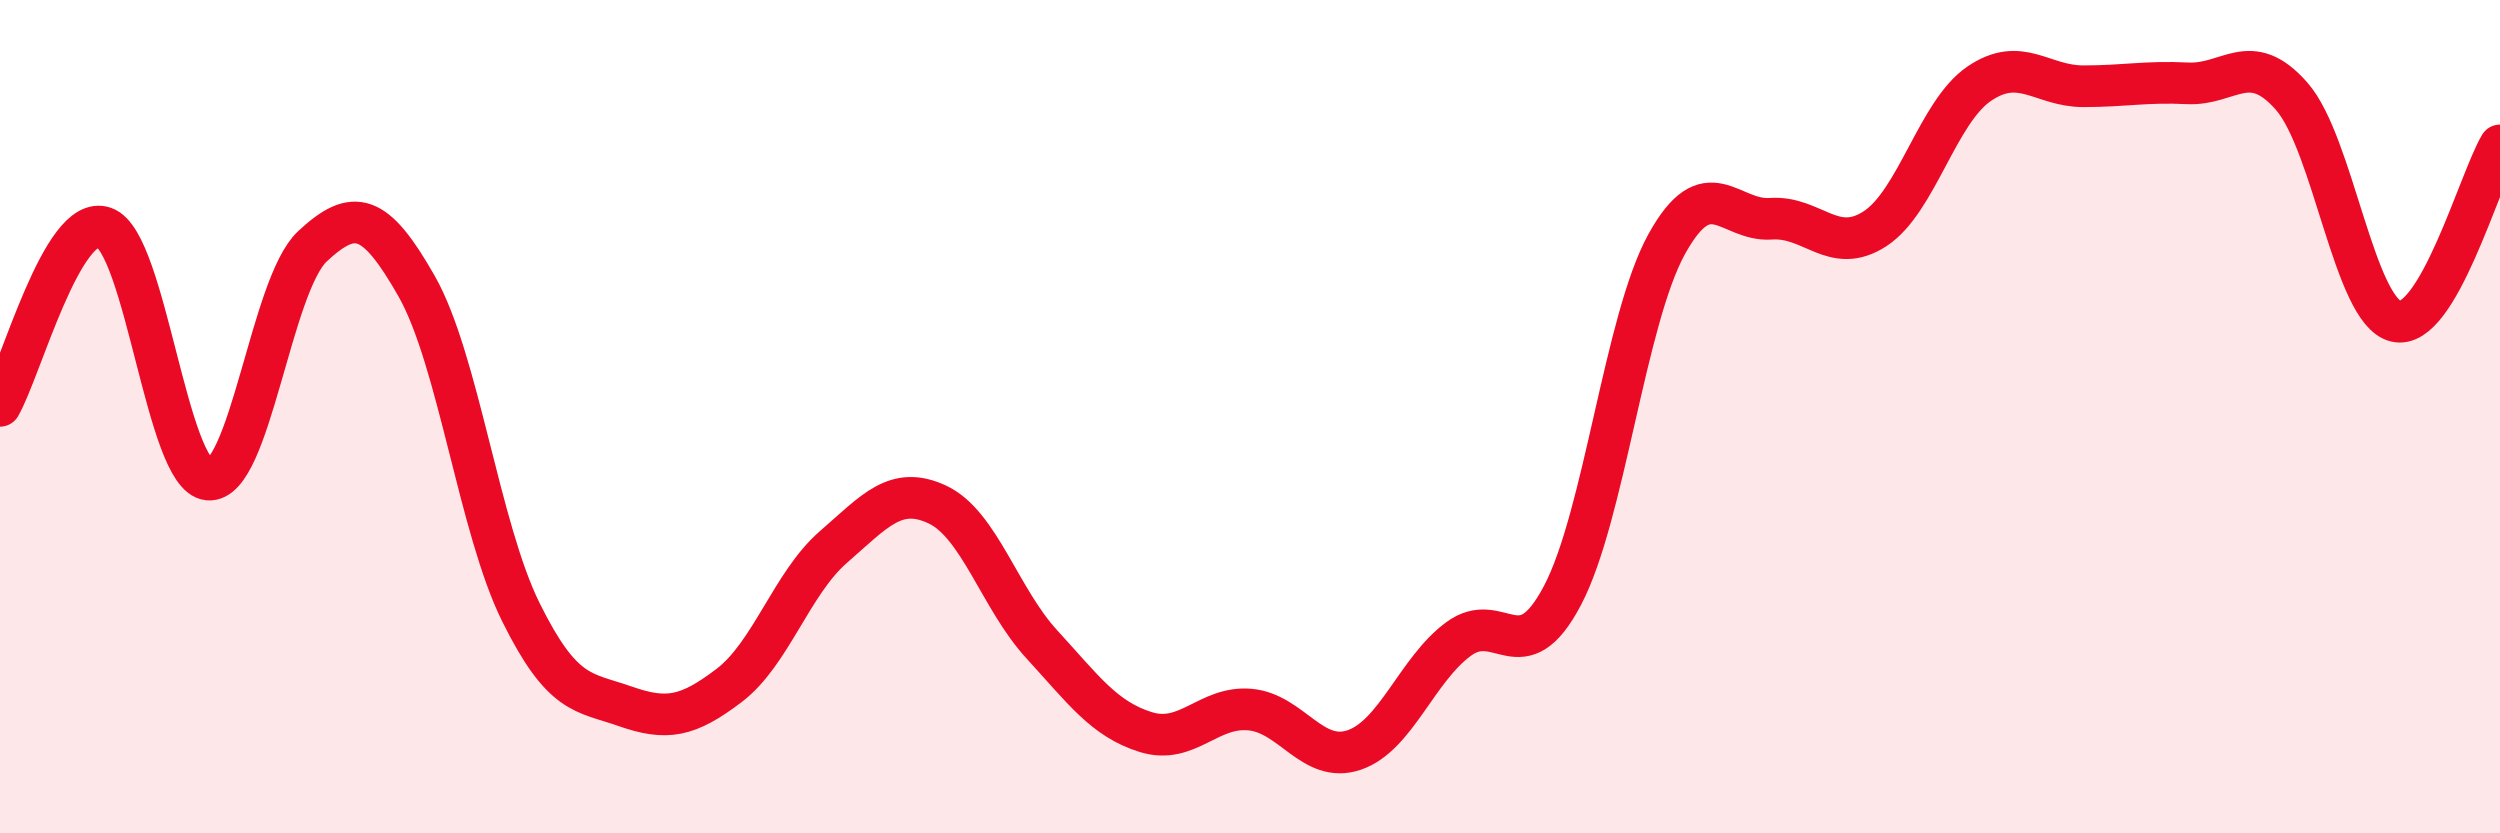
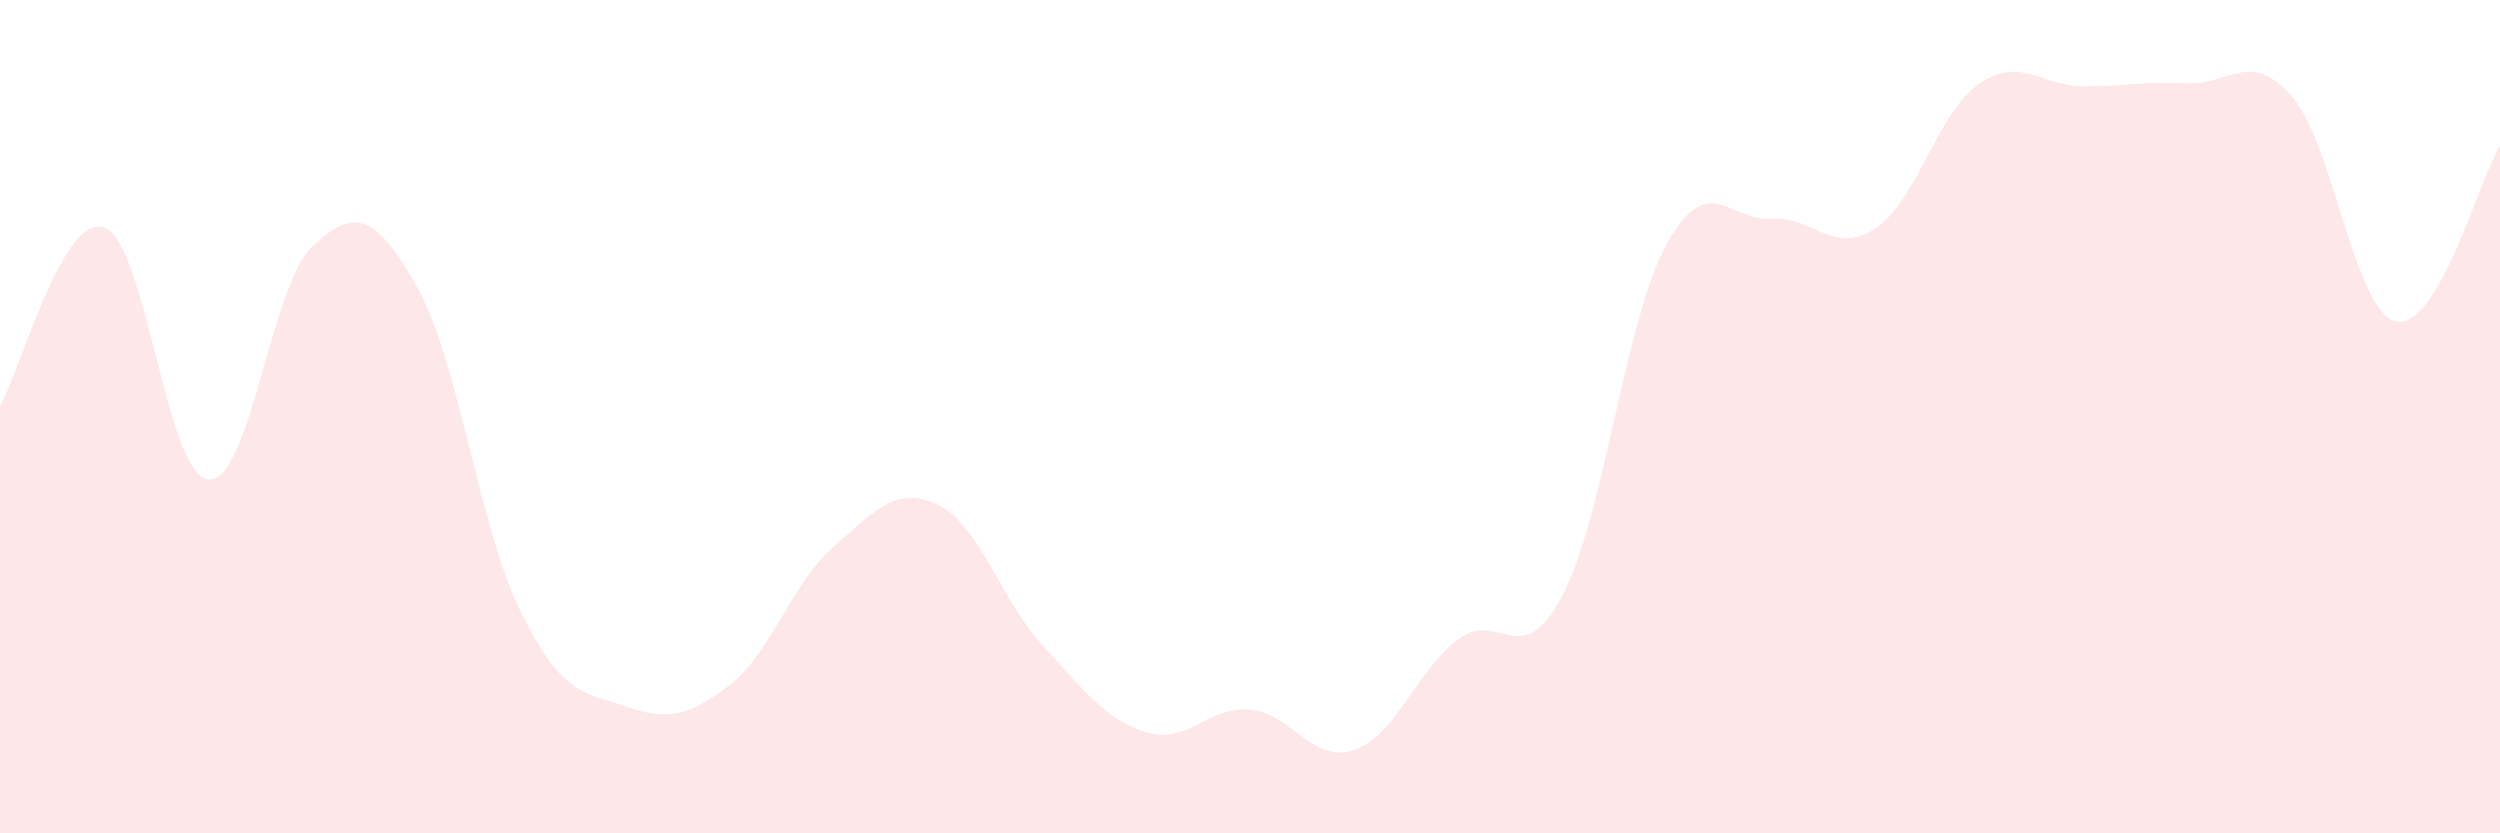
<svg xmlns="http://www.w3.org/2000/svg" width="60" height="20" viewBox="0 0 60 20">
  <path d="M 0,9.74 C 0.5,8.88 1.5,5.11 2.5,5.46 C 3.5,5.81 4,11.42 5,11.51 C 6,11.6 6.5,6.84 7.5,5.91 C 8.5,4.98 9,5.11 10,6.87 C 11,8.63 11.5,12.67 12.5,14.69 C 13.5,16.71 14,16.6 15,16.95 C 16,17.3 16.5,17.21 17.5,16.45 C 18.5,15.69 19,14 20,13.13 C 21,12.26 21.5,11.64 22.5,12.11 C 23.5,12.58 24,14.37 25,15.46 C 26,16.55 26.5,17.26 27.5,17.57 C 28.5,17.88 29,16.94 30,17.03 C 31,17.12 31.5,18.34 32.5,18 C 33.5,17.66 34,16.08 35,15.34 C 36,14.6 36.5,16.19 37.5,14.29 C 38.5,12.39 39,7.67 40,5.86 C 41,4.05 41.5,5.32 42.5,5.25 C 43.5,5.18 44,6.14 45,5.49 C 46,4.84 46.5,2.69 47.5,2.01 C 48.5,1.33 49,2.07 50,2.07 C 51,2.07 51.5,1.95 52.5,2 C 53.5,2.05 54,1.17 55,2.31 C 56,3.45 56.5,7.47 57.5,7.71 C 58.5,7.95 59.5,4.33 60,3.49L60 20L0 20Z" fill="#EB0A25" opacity="0.1" stroke-linecap="round" stroke-linejoin="round" />
-   <path d="M 0,9.74 C 0.5,8.88 1.5,5.11 2.5,5.46 C 3.5,5.81 4,11.42 5,11.51 C 6,11.6 6.5,6.84 7.5,5.91 C 8.5,4.98 9,5.11 10,6.87 C 11,8.63 11.5,12.67 12.5,14.69 C 13.5,16.71 14,16.6 15,16.95 C 16,17.3 16.5,17.21 17.5,16.45 C 18.5,15.69 19,14 20,13.13 C 21,12.26 21.5,11.64 22.5,12.11 C 23.5,12.58 24,14.37 25,15.46 C 26,16.55 26.5,17.26 27.5,17.57 C 28.5,17.88 29,16.94 30,17.03 C 31,17.12 31.5,18.34 32.5,18 C 33.5,17.66 34,16.08 35,15.34 C 36,14.6 36.5,16.19 37.5,14.29 C 38.5,12.39 39,7.67 40,5.86 C 41,4.05 41.5,5.32 42.5,5.25 C 43.5,5.18 44,6.14 45,5.49 C 46,4.84 46.5,2.69 47.5,2.01 C 48.5,1.33 49,2.07 50,2.07 C 51,2.07 51.5,1.95 52.5,2 C 53.5,2.05 54,1.17 55,2.31 C 56,3.45 56.5,7.47 57.5,7.71 C 58.5,7.95 59.5,4.33 60,3.49" stroke="#EB0A25" stroke-width="1" fill="none" stroke-linecap="round" stroke-linejoin="round" />
</svg>